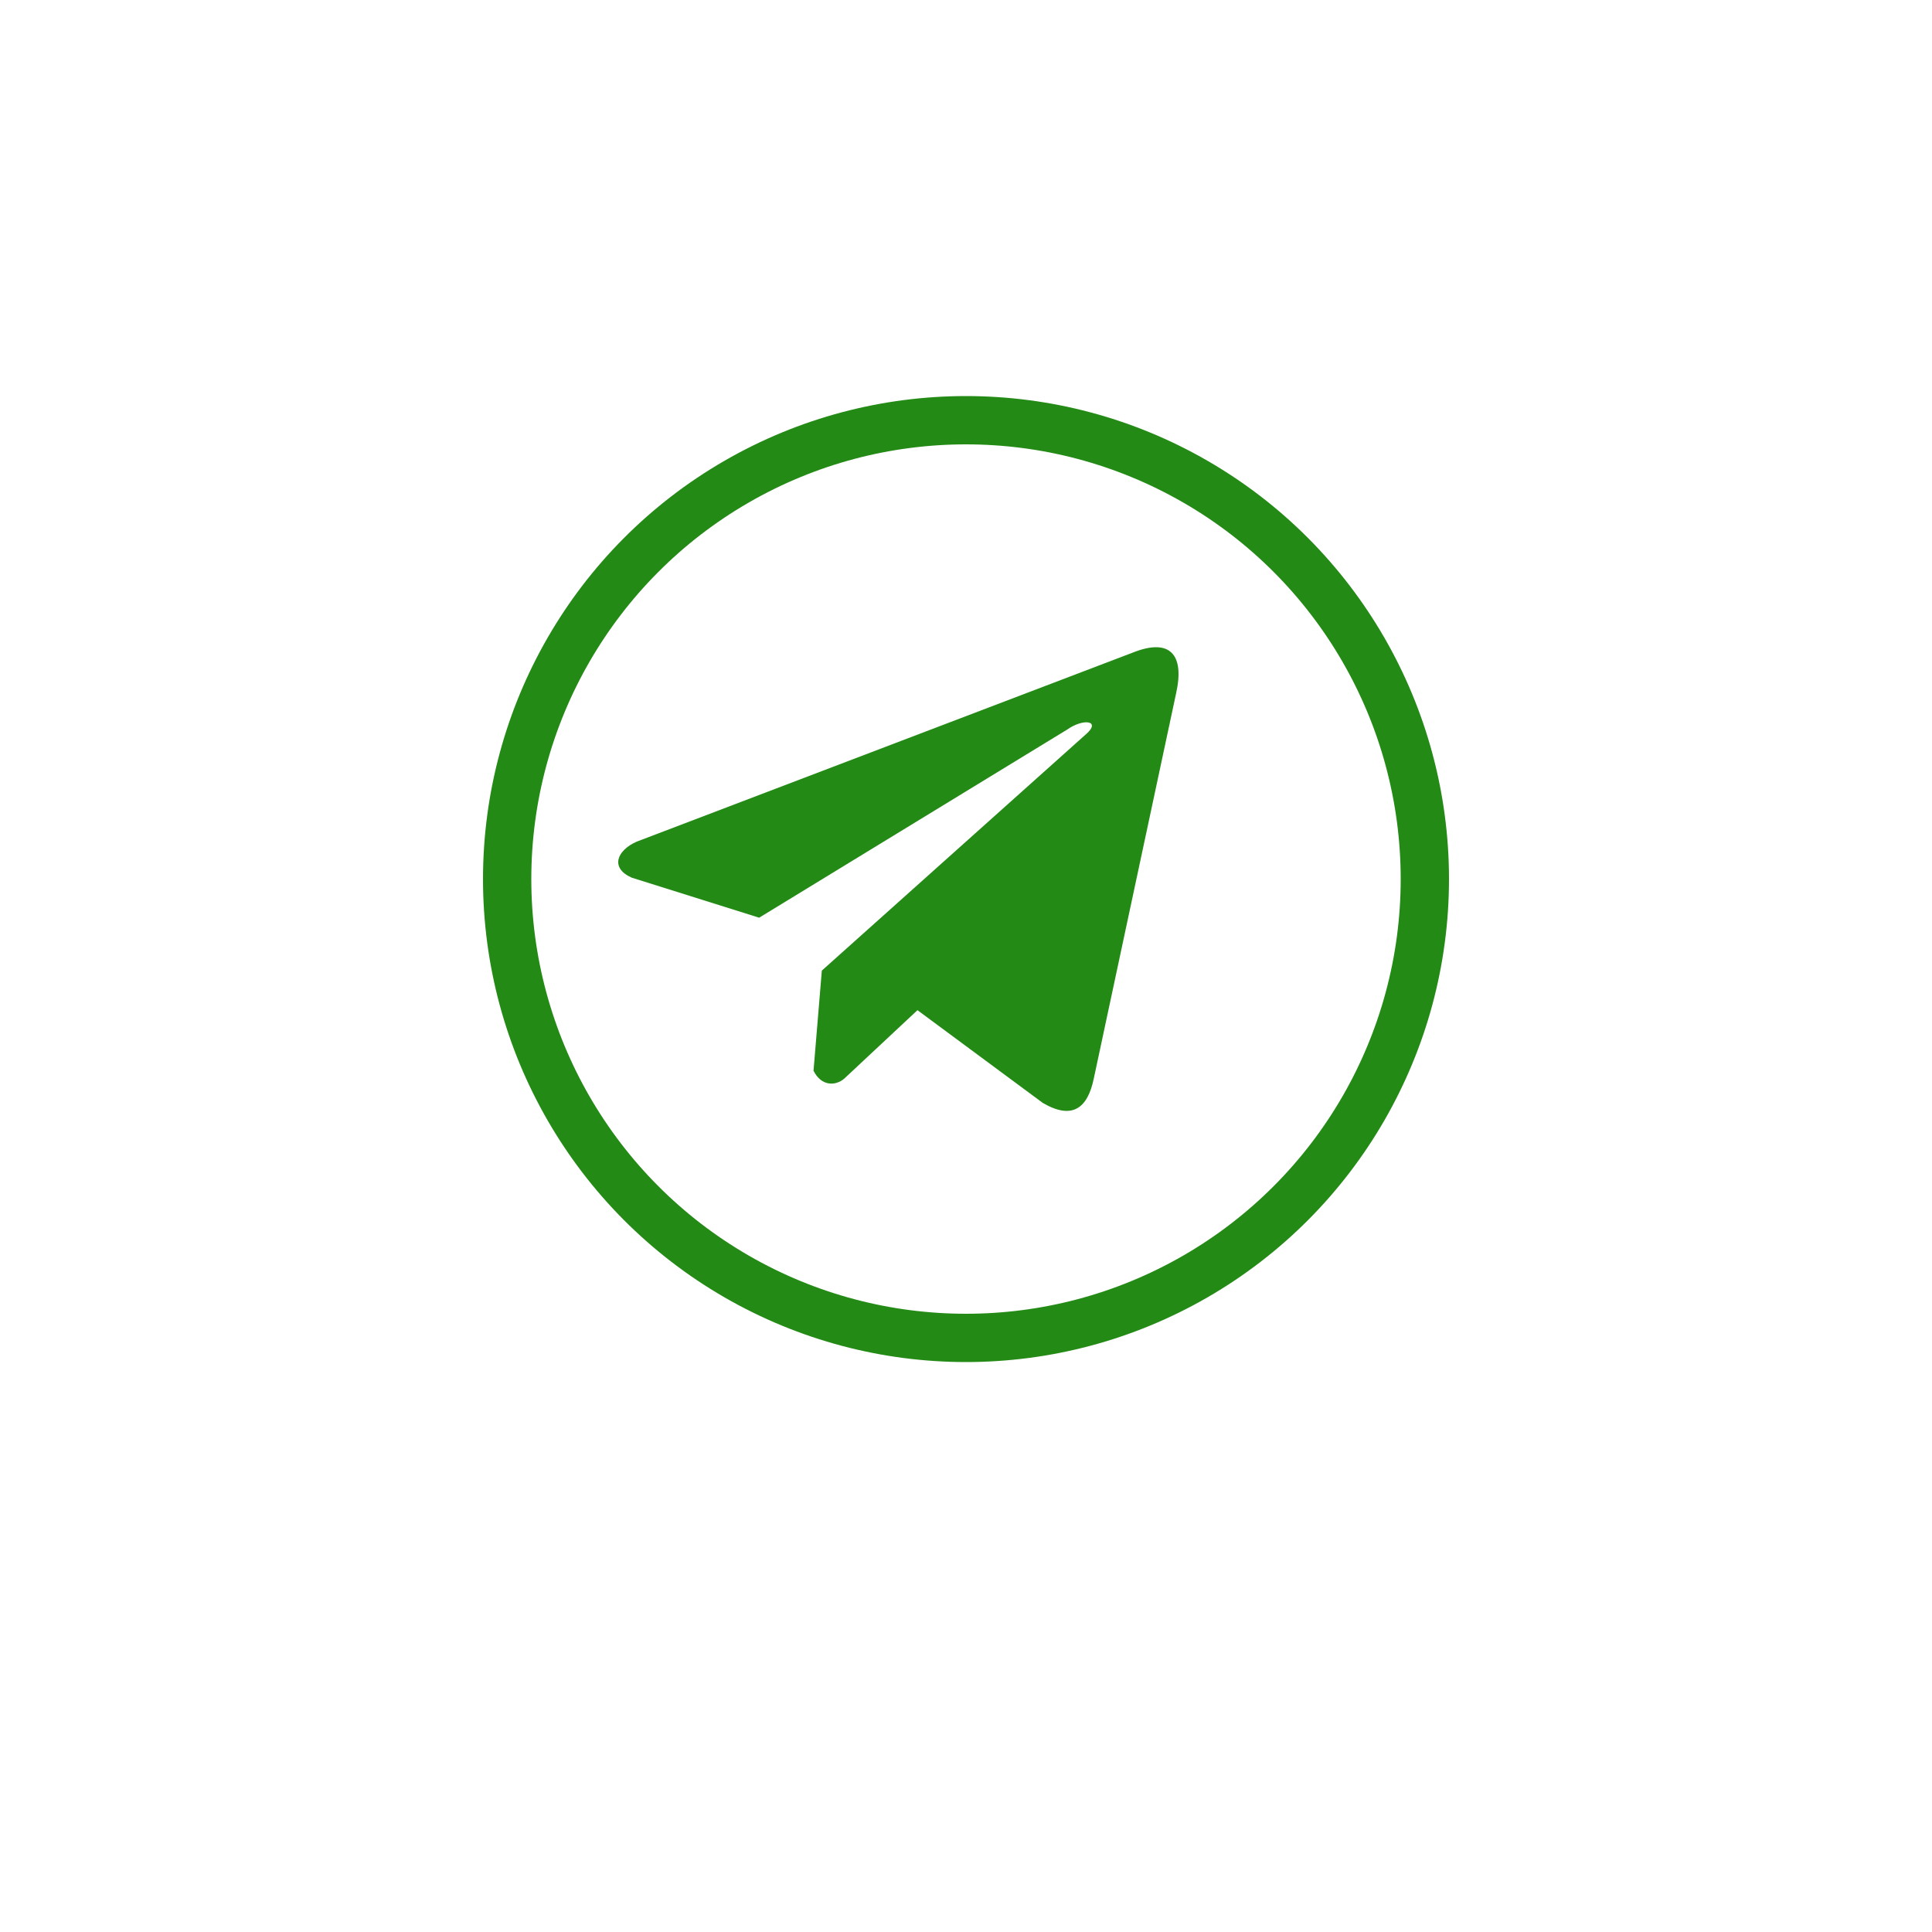
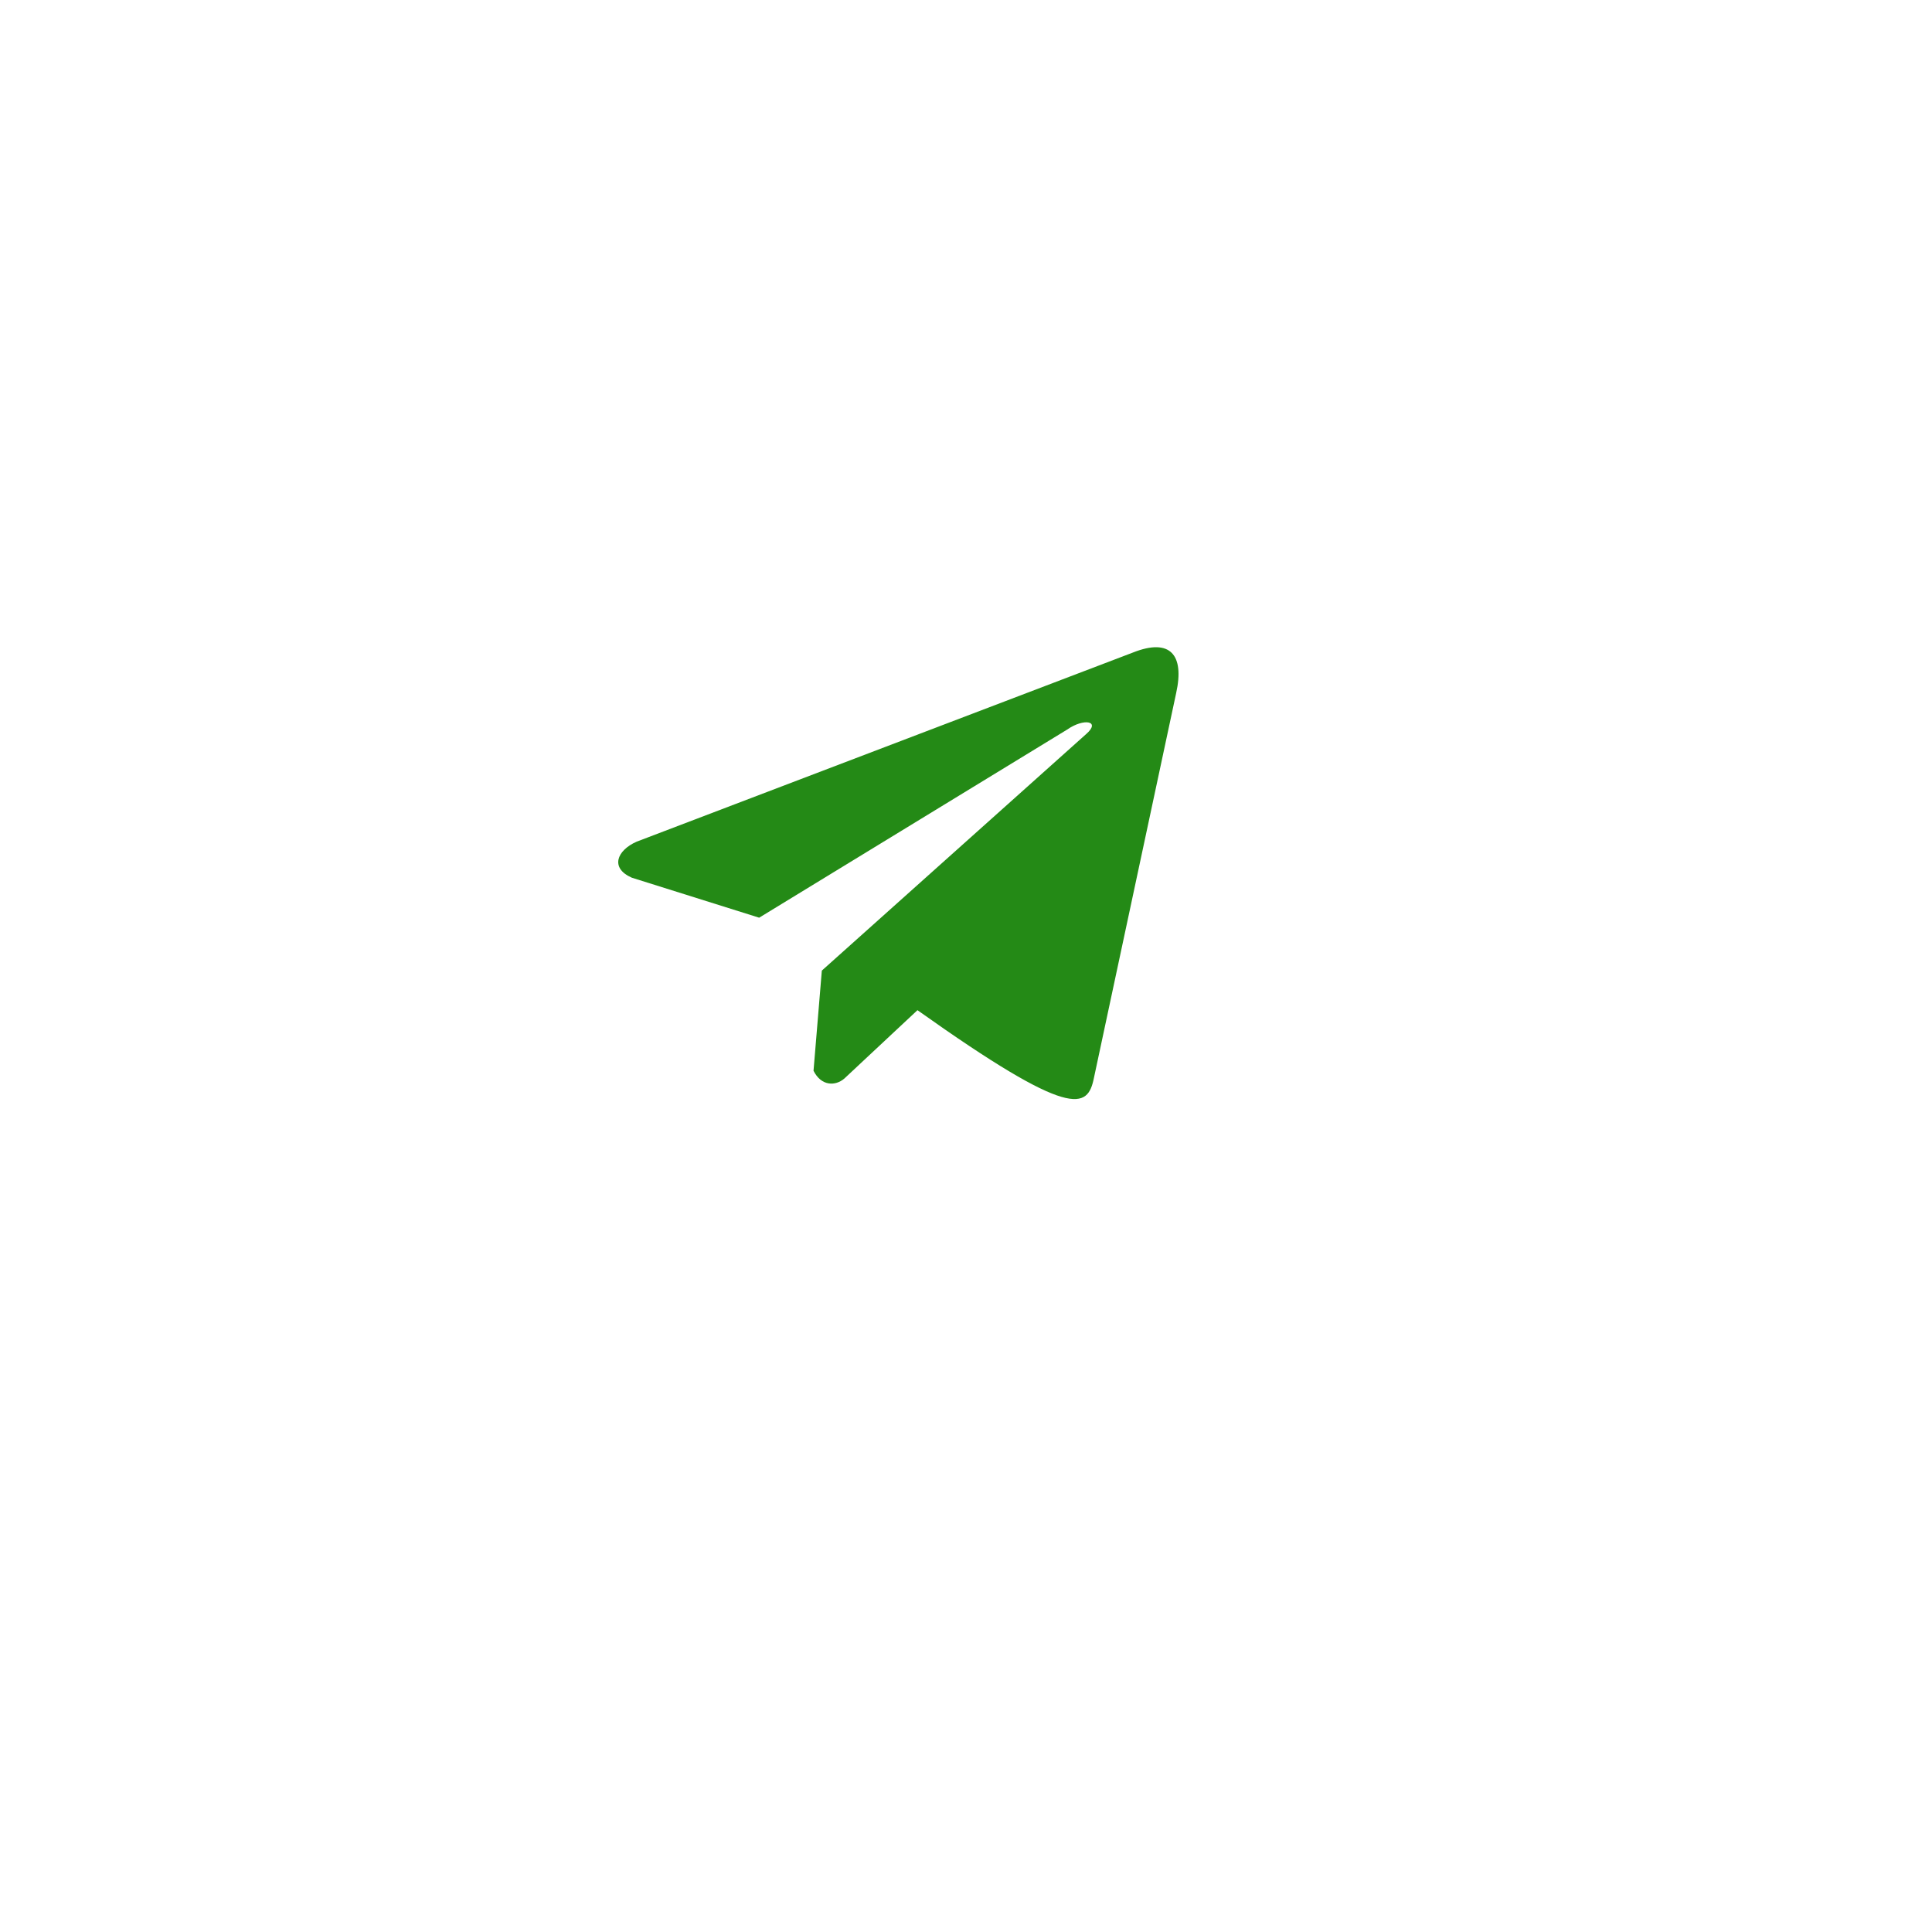
<svg xmlns="http://www.w3.org/2000/svg" width="200" height="200" viewBox="0 0 200 200" fill="none">
-   <circle cx="100" cy="91" r="47.5" stroke="#248A16" stroke-width="5" />
-   <path d="M117.291 67.546L65.906 87.129C63.838 88.041 63.139 89.868 65.406 90.859L78.589 94.999L110.463 75.531C112.203 74.309 113.985 74.635 112.452 75.979L85.076 100.476L84.216 110.843C85.013 112.443 86.471 112.451 87.401 111.655L94.975 104.573L107.947 114.172C110.959 115.935 112.599 114.797 113.247 111.567L121.755 71.751C122.638 67.774 121.132 66.022 117.291 67.546Z" fill="#248A16" />
+   <path d="M117.291 67.546L65.906 87.129C63.838 88.041 63.139 89.868 65.406 90.859L78.589 94.999L110.463 75.531C112.203 74.309 113.985 74.635 112.452 75.979L85.076 100.476L84.216 110.843C85.013 112.443 86.471 112.451 87.401 111.655L94.975 104.573C110.959 115.935 112.599 114.797 113.247 111.567L121.755 71.751C122.638 67.774 121.132 66.022 117.291 67.546Z" fill="#248A16" />
</svg>